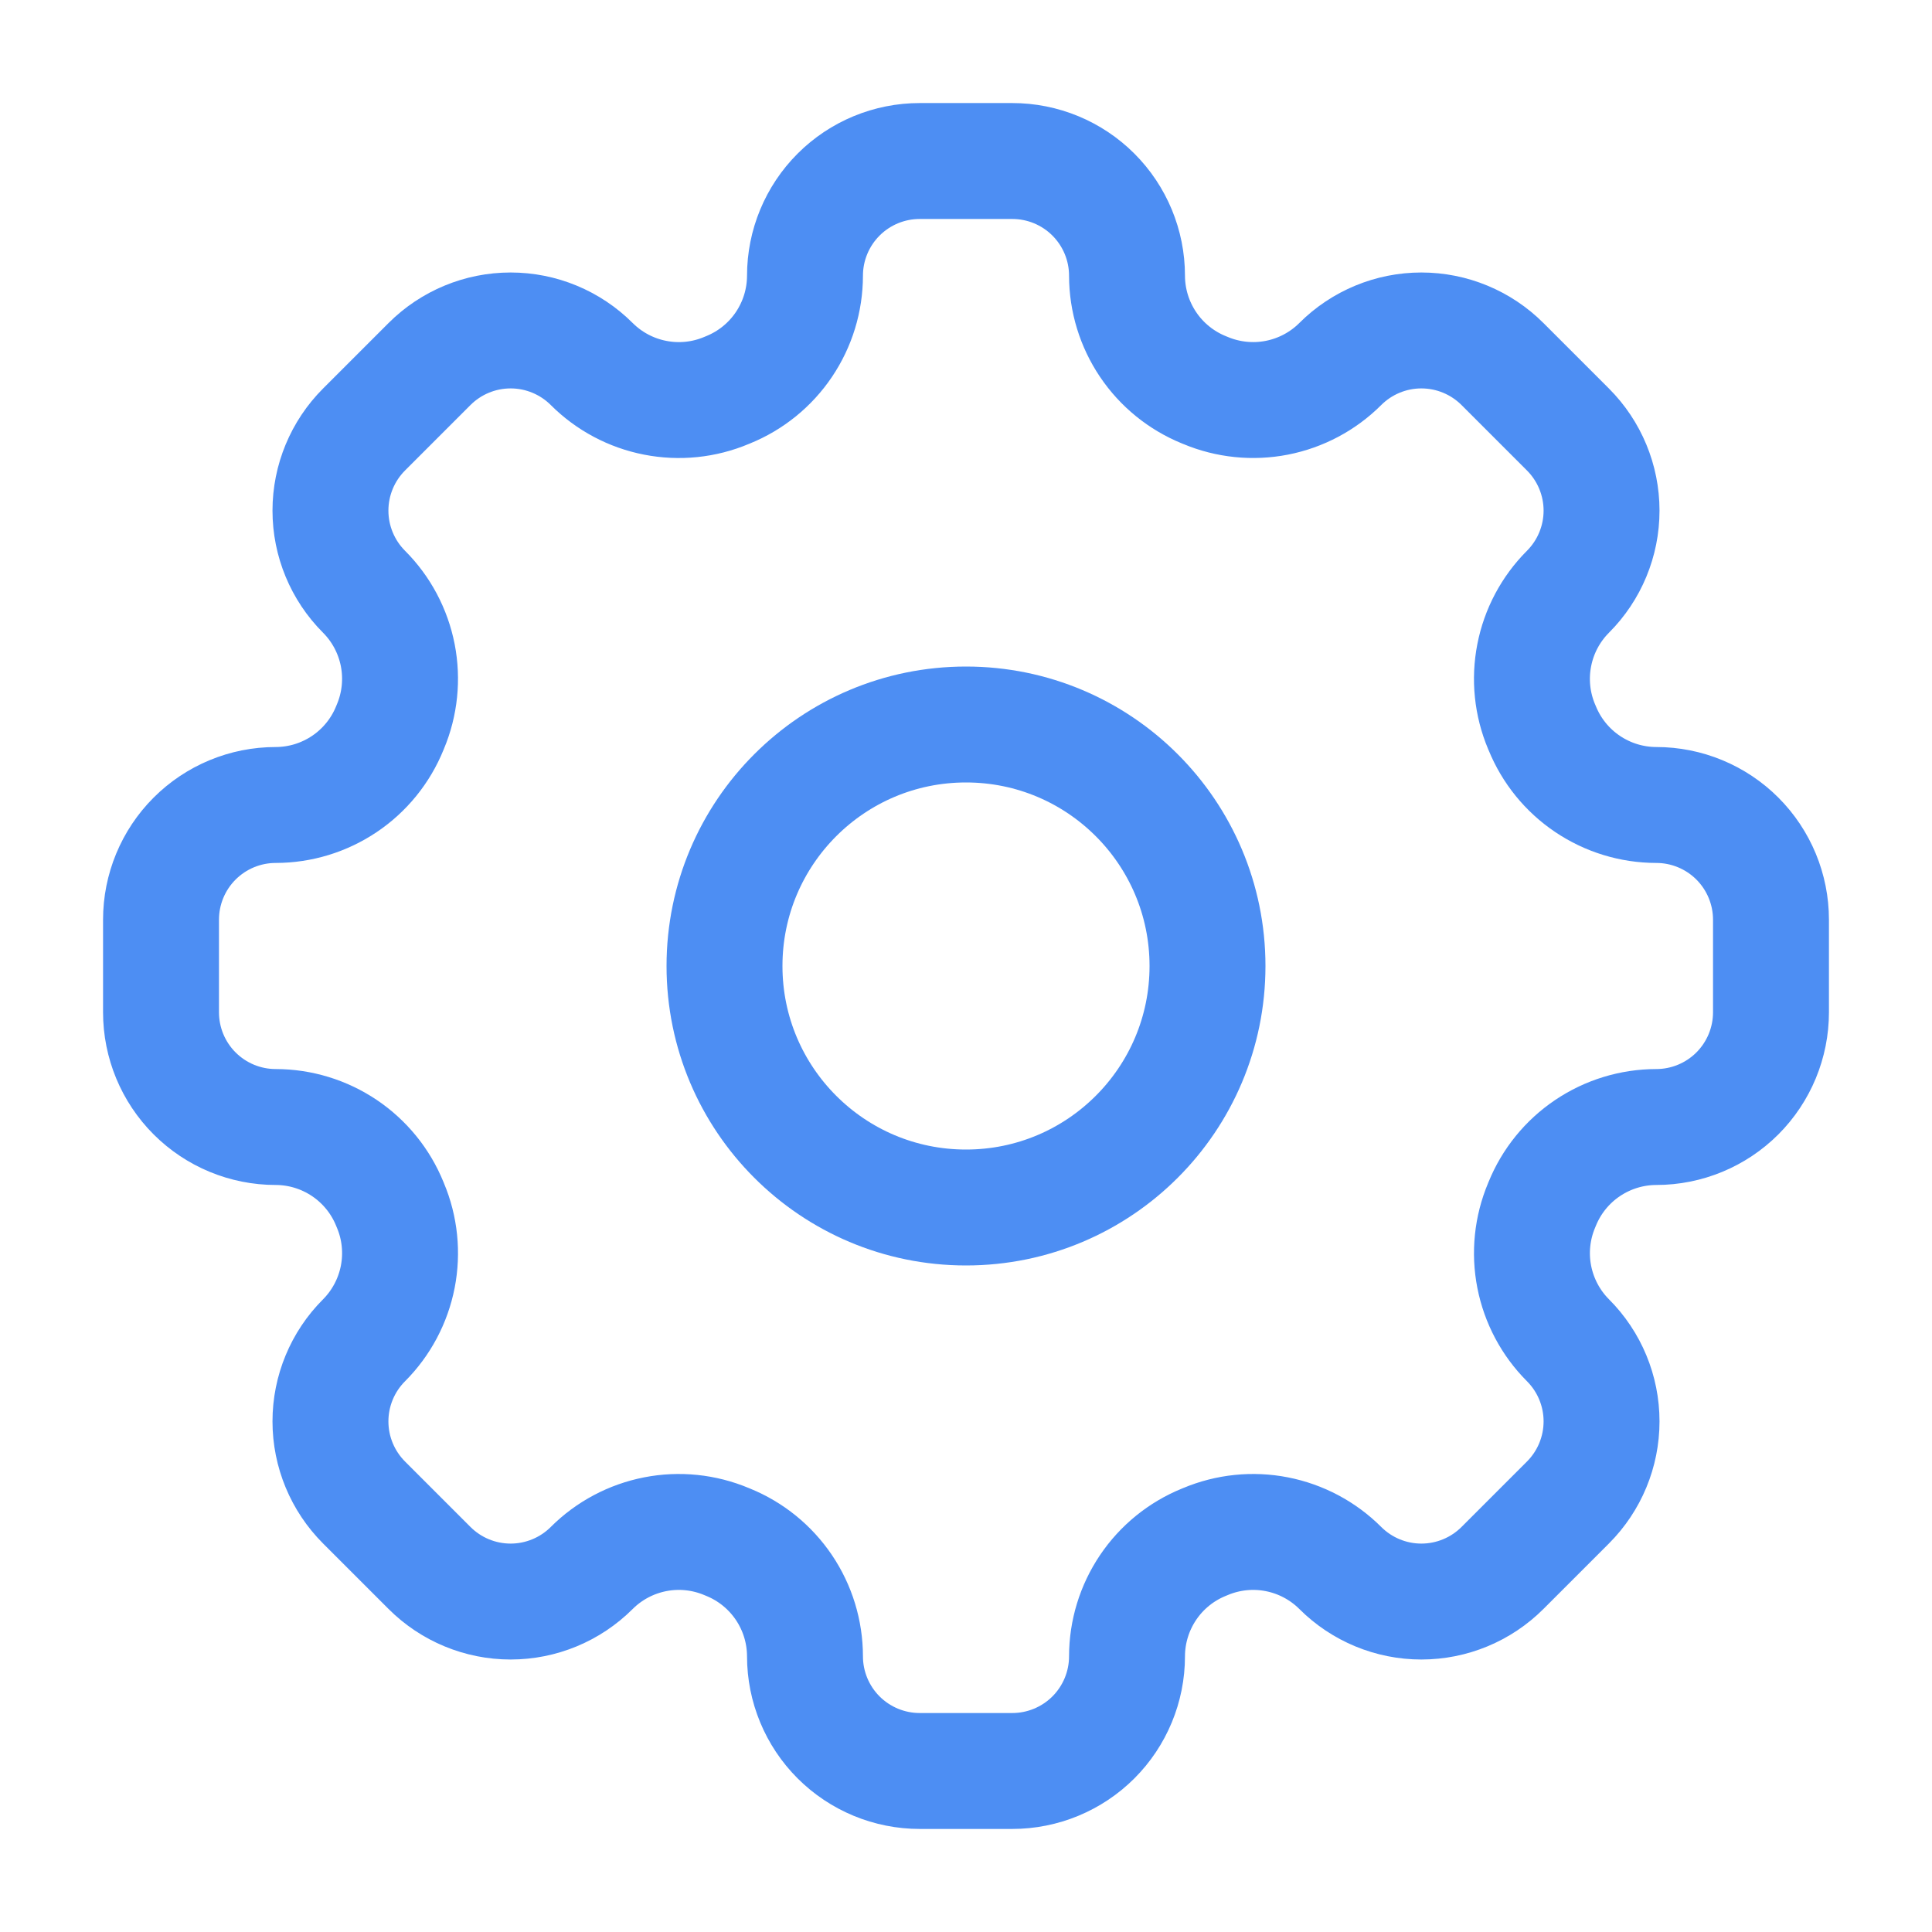
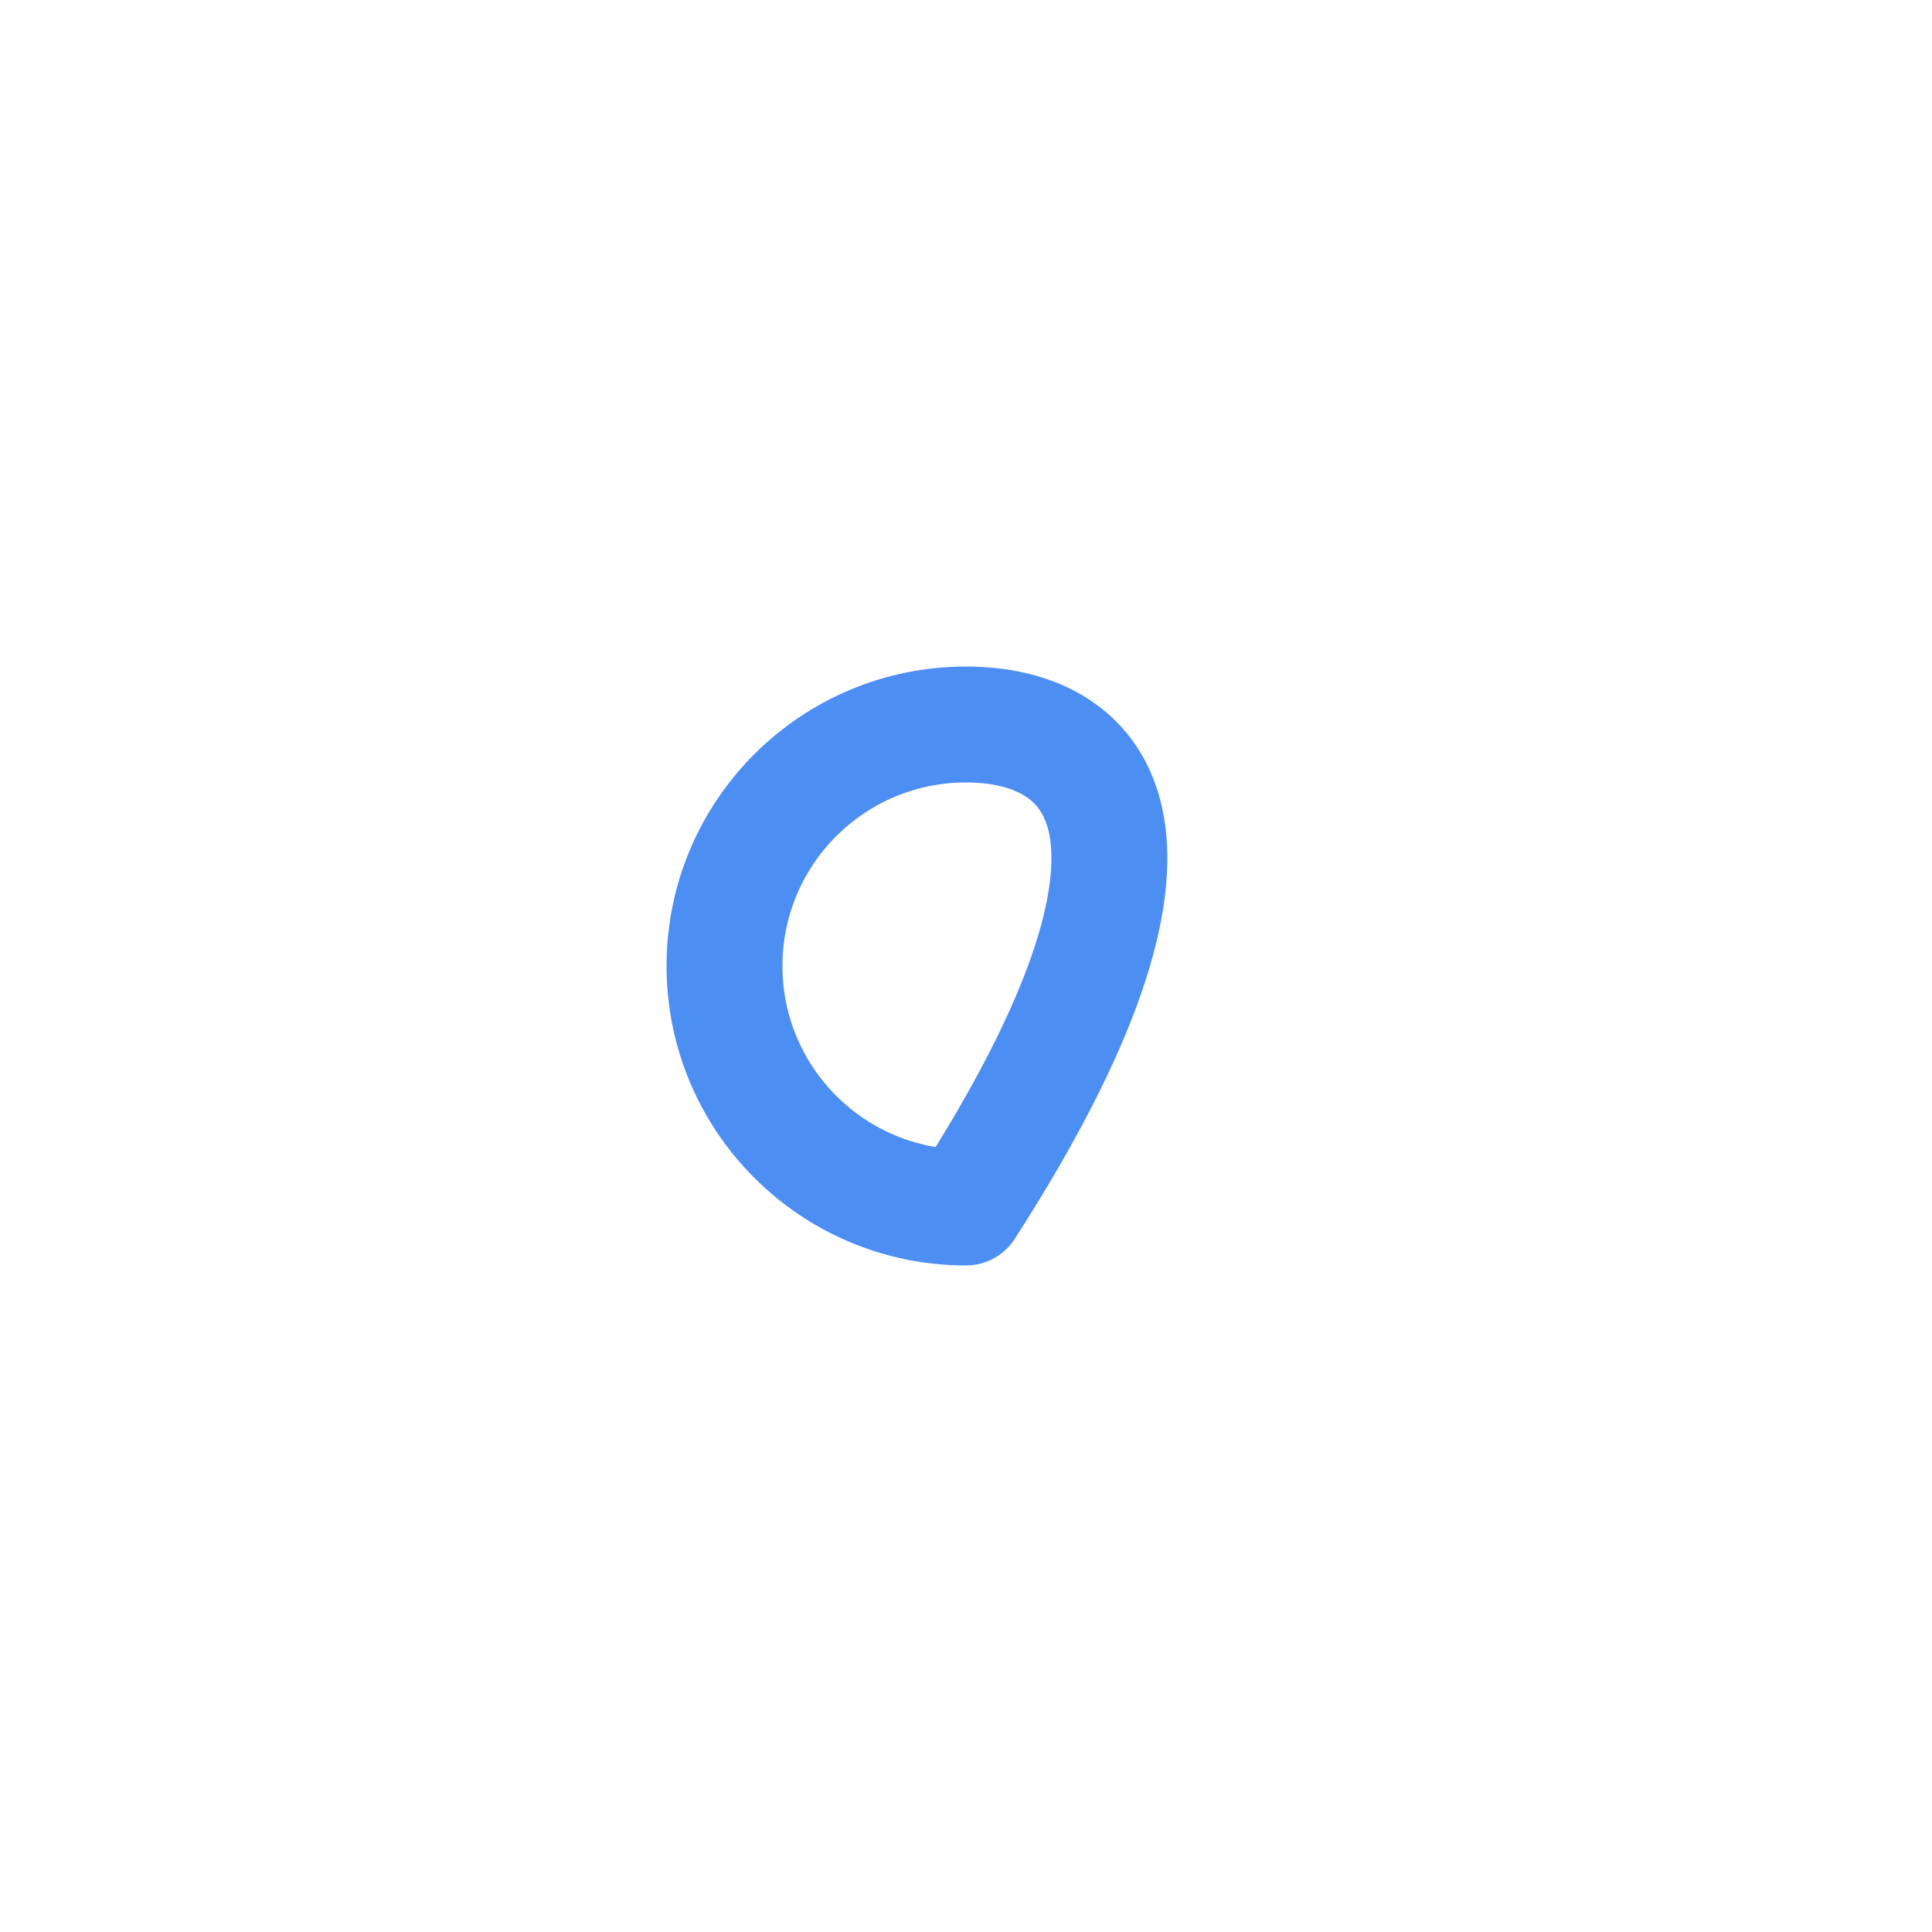
<svg xmlns="http://www.w3.org/2000/svg" width="50" height="50" viewBox="0 0 50 50" fill="none">
-   <path d="M42.864 20.833C43.651 20.833 44.407 21.146 44.964 21.703C45.52 22.26 45.833 23.015 45.833 23.803V26.197C45.833 26.985 45.52 27.74 44.964 28.297C44.407 28.854 43.651 29.167 42.864 29.167C42.23 29.168 41.611 29.358 41.085 29.712C40.559 30.066 40.151 30.569 39.912 31.157L39.896 31.196C39.651 31.779 39.584 32.423 39.706 33.044C39.828 33.666 40.131 34.237 40.578 34.685C41.135 35.242 41.448 35.998 41.448 36.785C41.448 37.573 41.135 38.328 40.578 38.885L38.885 40.578C38.328 41.135 37.573 41.448 36.785 41.448C35.998 41.448 35.242 41.135 34.685 40.578C34.237 40.131 33.666 39.828 33.044 39.706C32.423 39.584 31.779 39.651 31.196 39.896L31.157 39.912C30.569 40.151 30.066 40.559 29.712 41.085C29.358 41.611 29.168 42.23 29.167 42.864C29.167 43.651 28.854 44.407 28.297 44.964C27.74 45.52 26.985 45.833 26.197 45.833H23.803C23.015 45.833 22.26 45.52 21.703 44.964C21.146 44.407 20.833 43.651 20.833 42.864C20.832 42.23 20.642 41.611 20.288 41.085C19.933 40.559 19.431 40.151 18.843 39.912L18.804 39.896C18.221 39.651 17.577 39.584 16.956 39.706C16.334 39.828 15.763 40.131 15.315 40.578C14.758 41.135 14.002 41.448 13.215 41.448C12.427 41.448 11.672 41.135 11.115 40.578L9.422 38.885C8.865 38.328 8.552 37.573 8.552 36.785C8.552 35.998 8.865 35.242 9.422 34.686C9.869 34.237 10.172 33.666 10.294 33.044C10.415 32.423 10.35 31.779 10.104 31.196L10.088 31.157C9.849 30.569 9.441 30.067 8.915 29.712C8.389 29.358 7.77 29.168 7.136 29.167C6.348 29.167 5.593 28.854 5.036 28.297C4.479 27.74 4.167 26.985 4.167 26.197V23.803C4.167 23.015 4.479 22.26 5.036 21.703C5.593 21.146 6.348 20.833 7.136 20.833C7.77 20.832 8.389 20.642 8.915 20.288C9.441 19.934 9.849 19.431 10.088 18.843L10.104 18.804C10.349 18.221 10.415 17.577 10.294 16.956C10.172 16.334 9.869 15.763 9.422 15.315C8.865 14.758 8.552 14.002 8.552 13.215C8.552 12.427 8.865 11.672 9.422 11.115L11.115 9.422C11.672 8.865 12.427 8.552 13.215 8.552C14.002 8.552 14.758 8.865 15.315 9.422C15.763 9.869 16.334 10.173 16.956 10.294C17.577 10.416 18.221 10.35 18.804 10.104L18.843 10.088C19.431 9.849 19.934 9.441 20.288 8.915C20.642 8.389 20.832 7.77 20.833 7.136C20.833 6.348 21.146 5.593 21.703 5.036C22.26 4.479 23.015 4.167 23.803 4.167H26.197C26.985 4.167 27.74 4.479 28.297 5.036C28.854 5.593 29.167 6.348 29.167 7.136C29.168 7.77 29.358 8.389 29.712 8.915C30.066 9.441 30.569 9.849 31.156 10.088L31.196 10.104C31.779 10.349 32.423 10.415 33.044 10.294C33.666 10.172 34.237 9.869 34.685 9.422C35.242 8.865 35.998 8.552 36.785 8.552C37.572 8.552 38.328 8.865 38.885 9.422L40.578 11.115C41.135 11.672 41.448 12.427 41.448 13.215C41.448 14.002 41.135 14.758 40.578 15.315C40.131 15.763 39.827 16.334 39.706 16.956C39.584 17.577 39.65 18.221 39.895 18.804L39.912 18.843C40.151 19.431 40.559 19.934 41.085 20.288C41.611 20.642 42.23 20.832 42.864 20.833Z" stroke="#4D8EF3" stroke-width="3" stroke-linecap="round" stroke-linejoin="round" />
-   <path d="M25 31.25C28.452 31.25 31.25 28.452 31.25 25C31.25 21.548 28.452 18.75 25 18.75C21.548 18.75 18.75 21.548 18.75 25C18.75 28.452 21.548 31.25 25 31.25Z" stroke="#4D8EF3" stroke-width="3" stroke-linecap="round" stroke-linejoin="round" />
+   <path d="M25 31.25C31.25 21.548 28.452 18.75 25 18.75C21.548 18.75 18.75 21.548 18.75 25C18.75 28.452 21.548 31.25 25 31.25Z" stroke="#4D8EF3" stroke-width="3" stroke-linecap="round" stroke-linejoin="round" />
</svg>